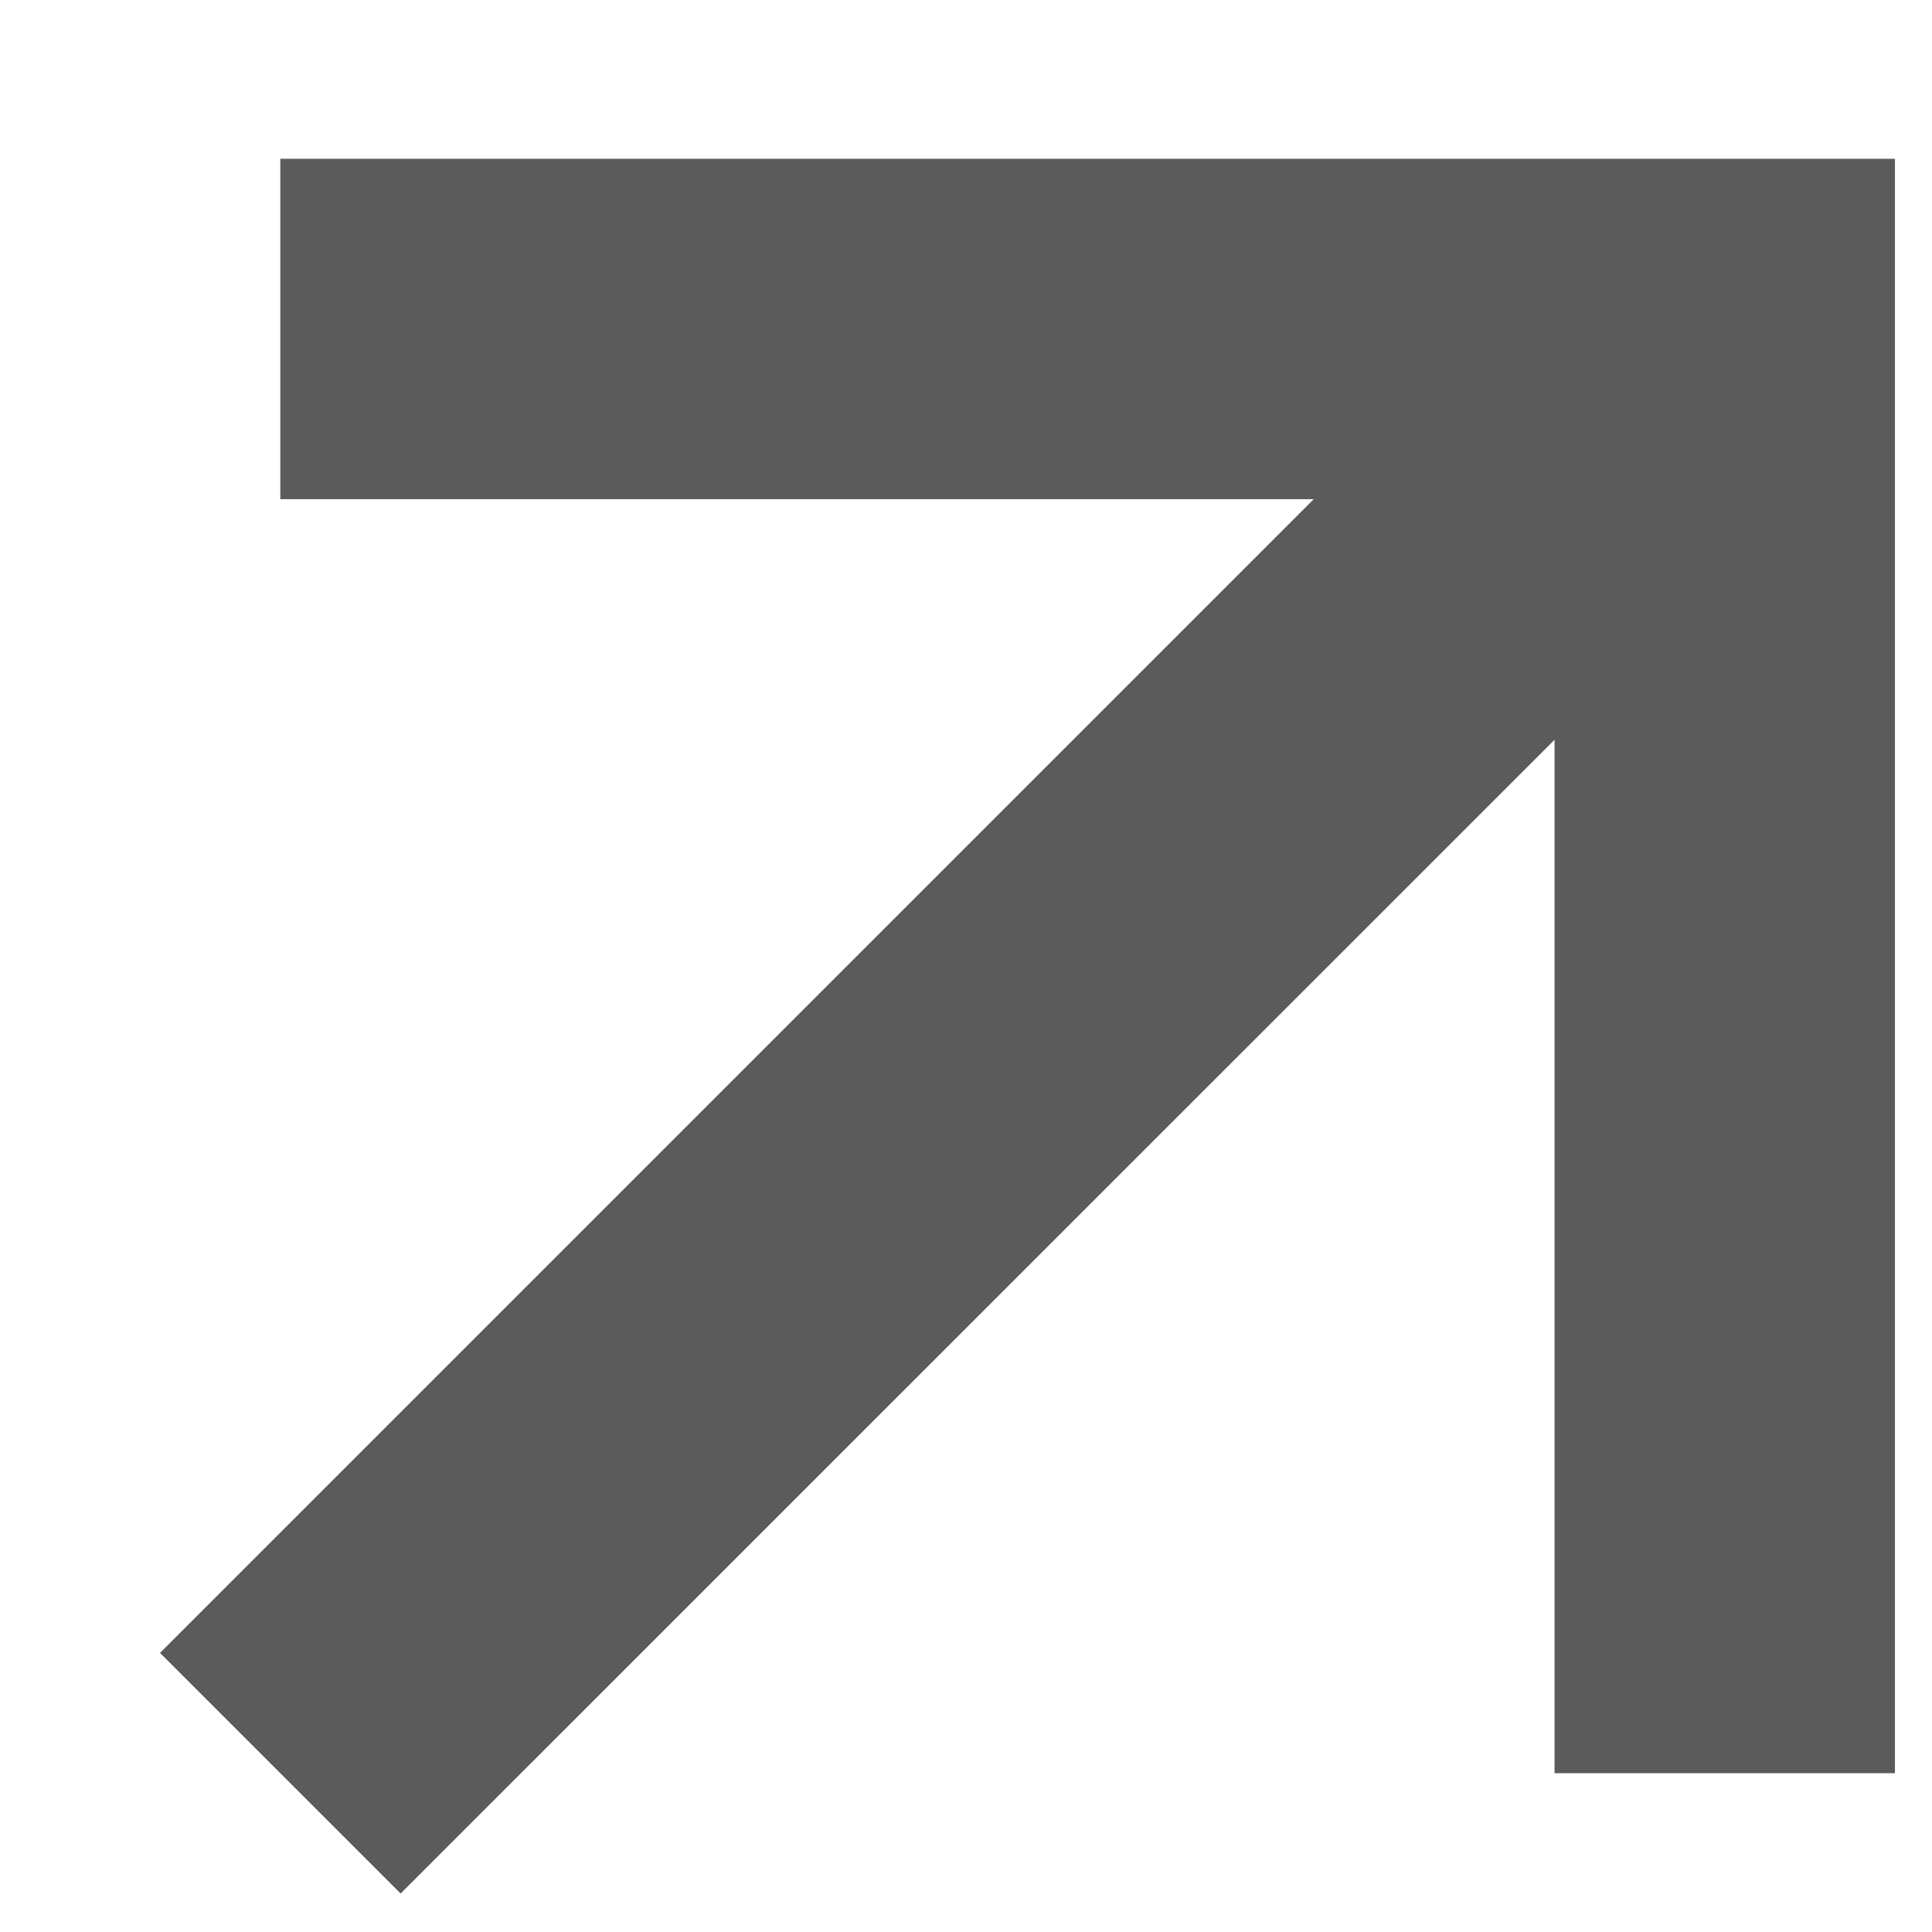
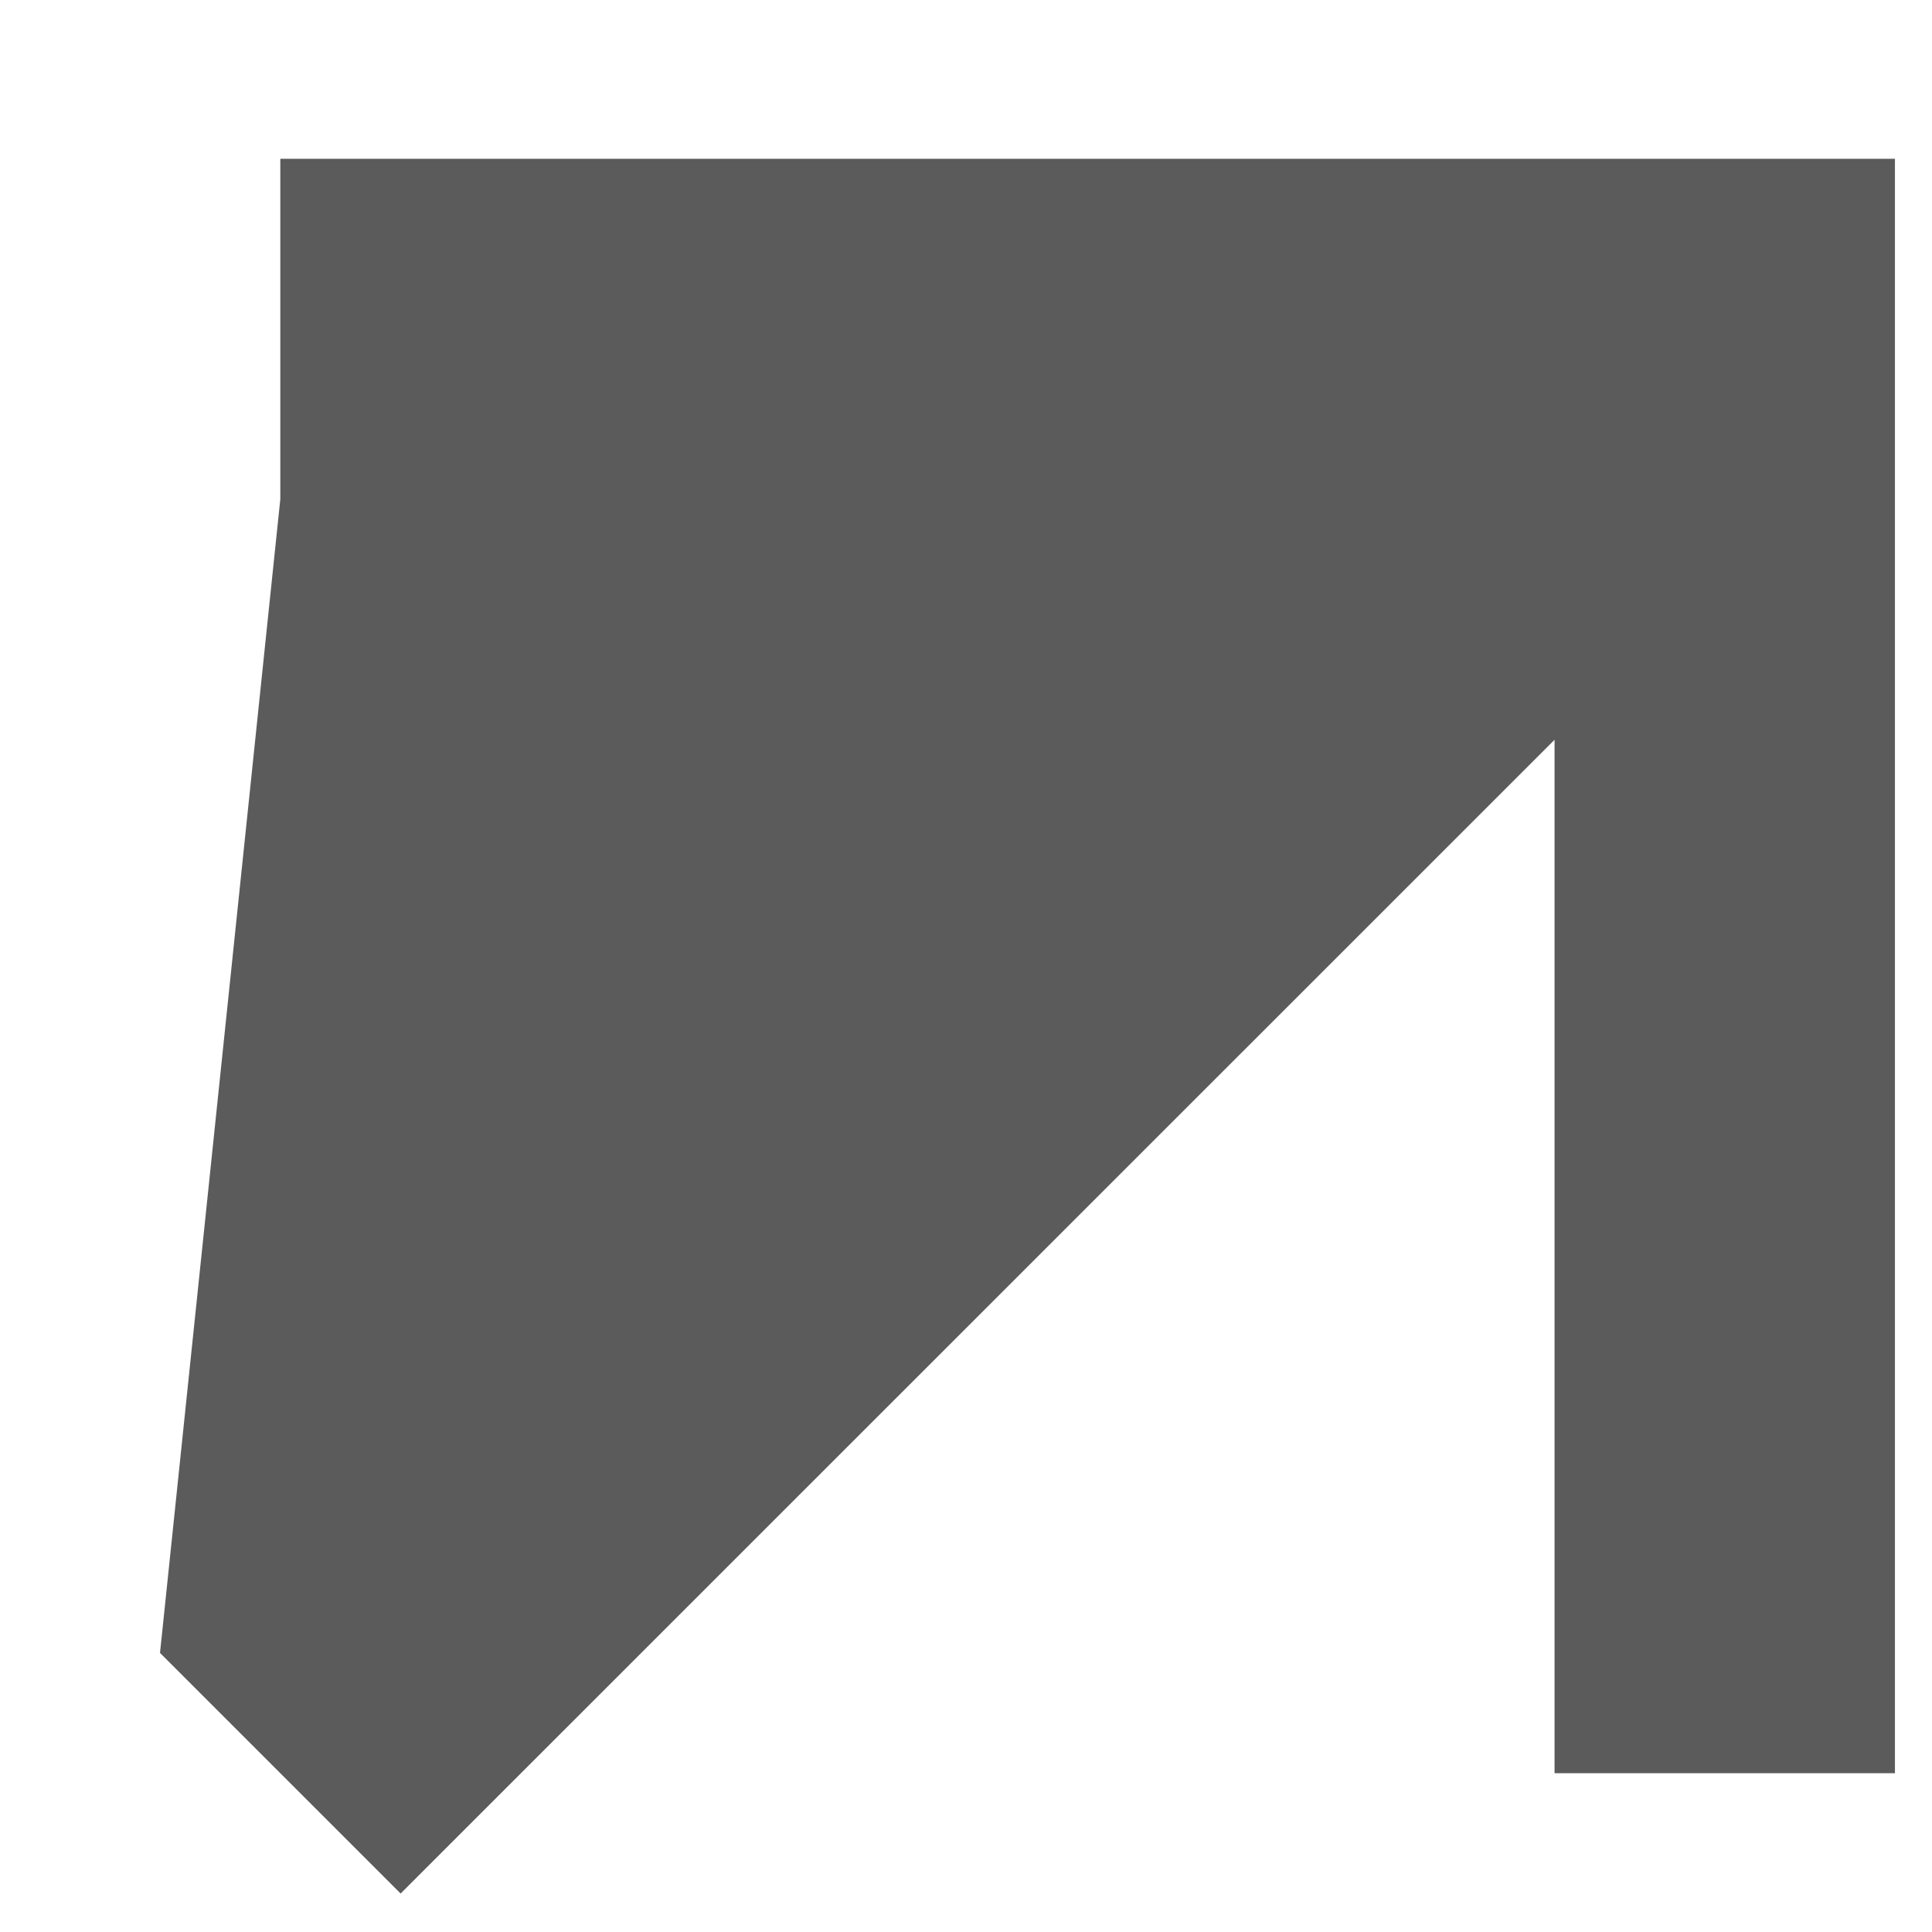
<svg xmlns="http://www.w3.org/2000/svg" width="11" height="11" viewBox="0 0 11 11" fill="none">
-   <path d="M8.851 10.096L10.789 10.096L10.789 0.904L1.596 0.904V2.842L7.48 2.842L0.911 9.411L2.281 10.781L8.851 4.212L8.851 10.096Z" fill="#5B5B5B" />
+   <path d="M8.851 10.096L10.789 10.096L10.789 0.904L1.596 0.904V2.842L0.911 9.411L2.281 10.781L8.851 4.212L8.851 10.096Z" fill="#5B5B5B" />
</svg>